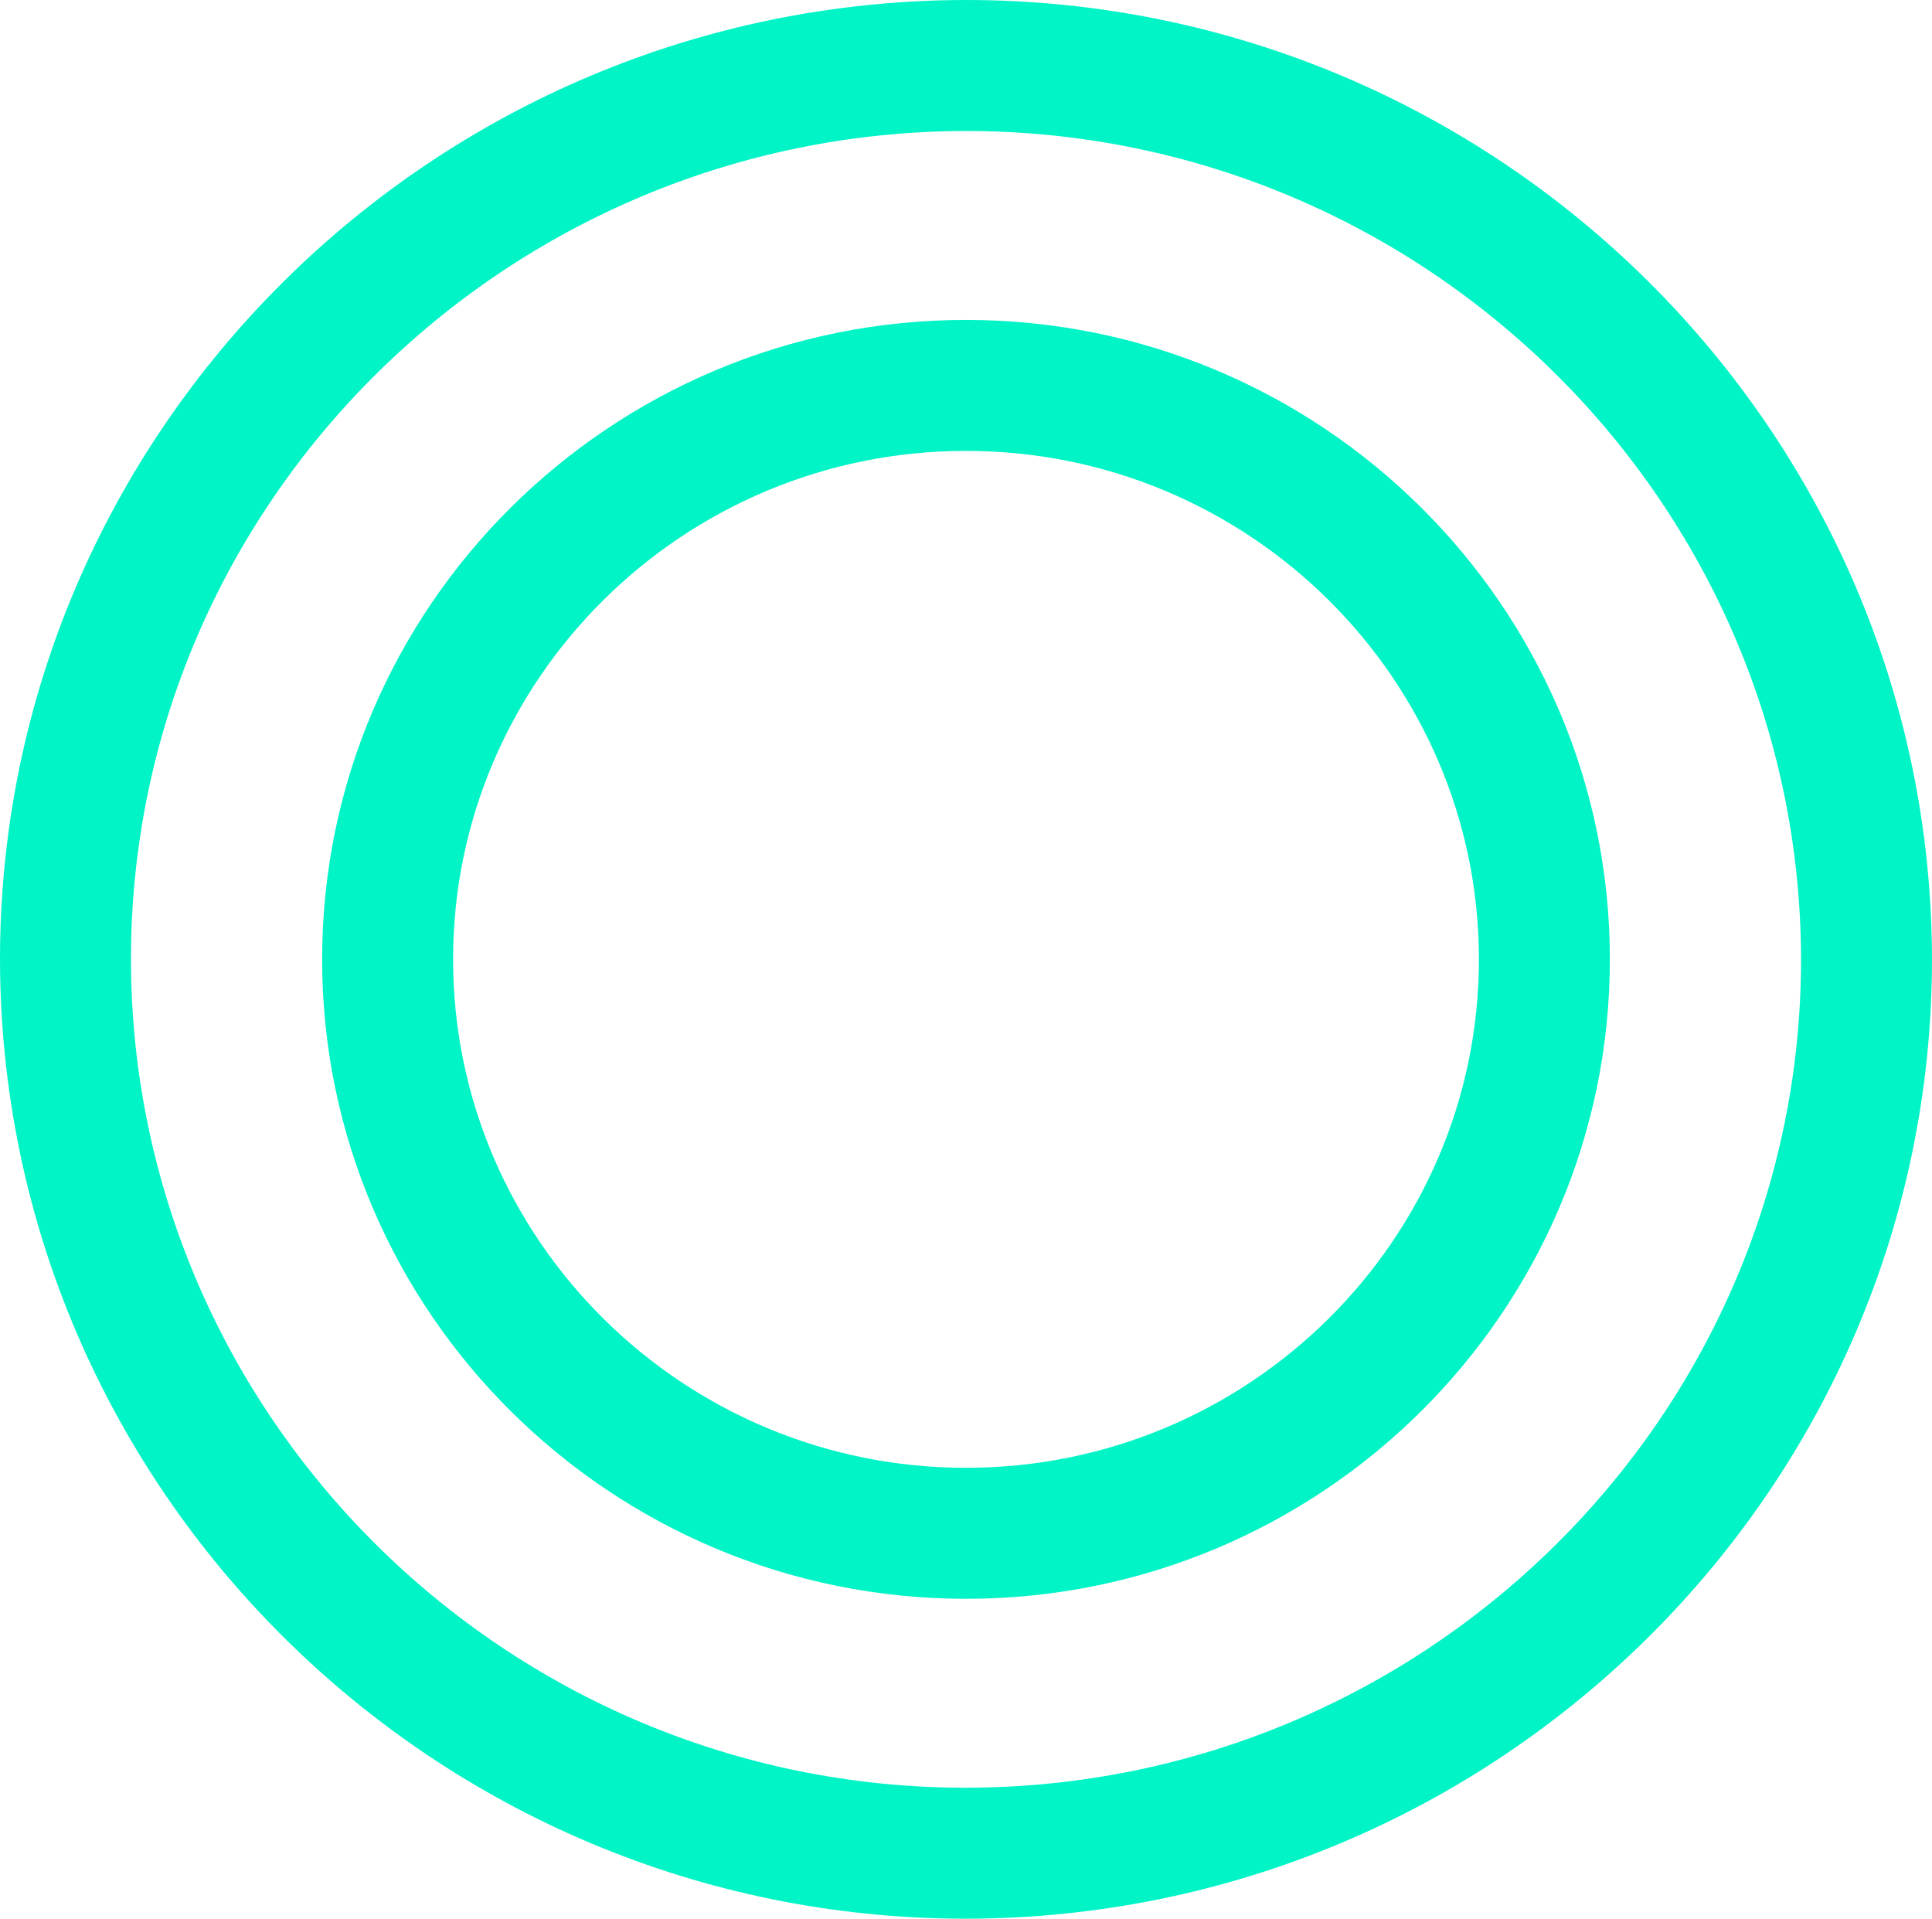
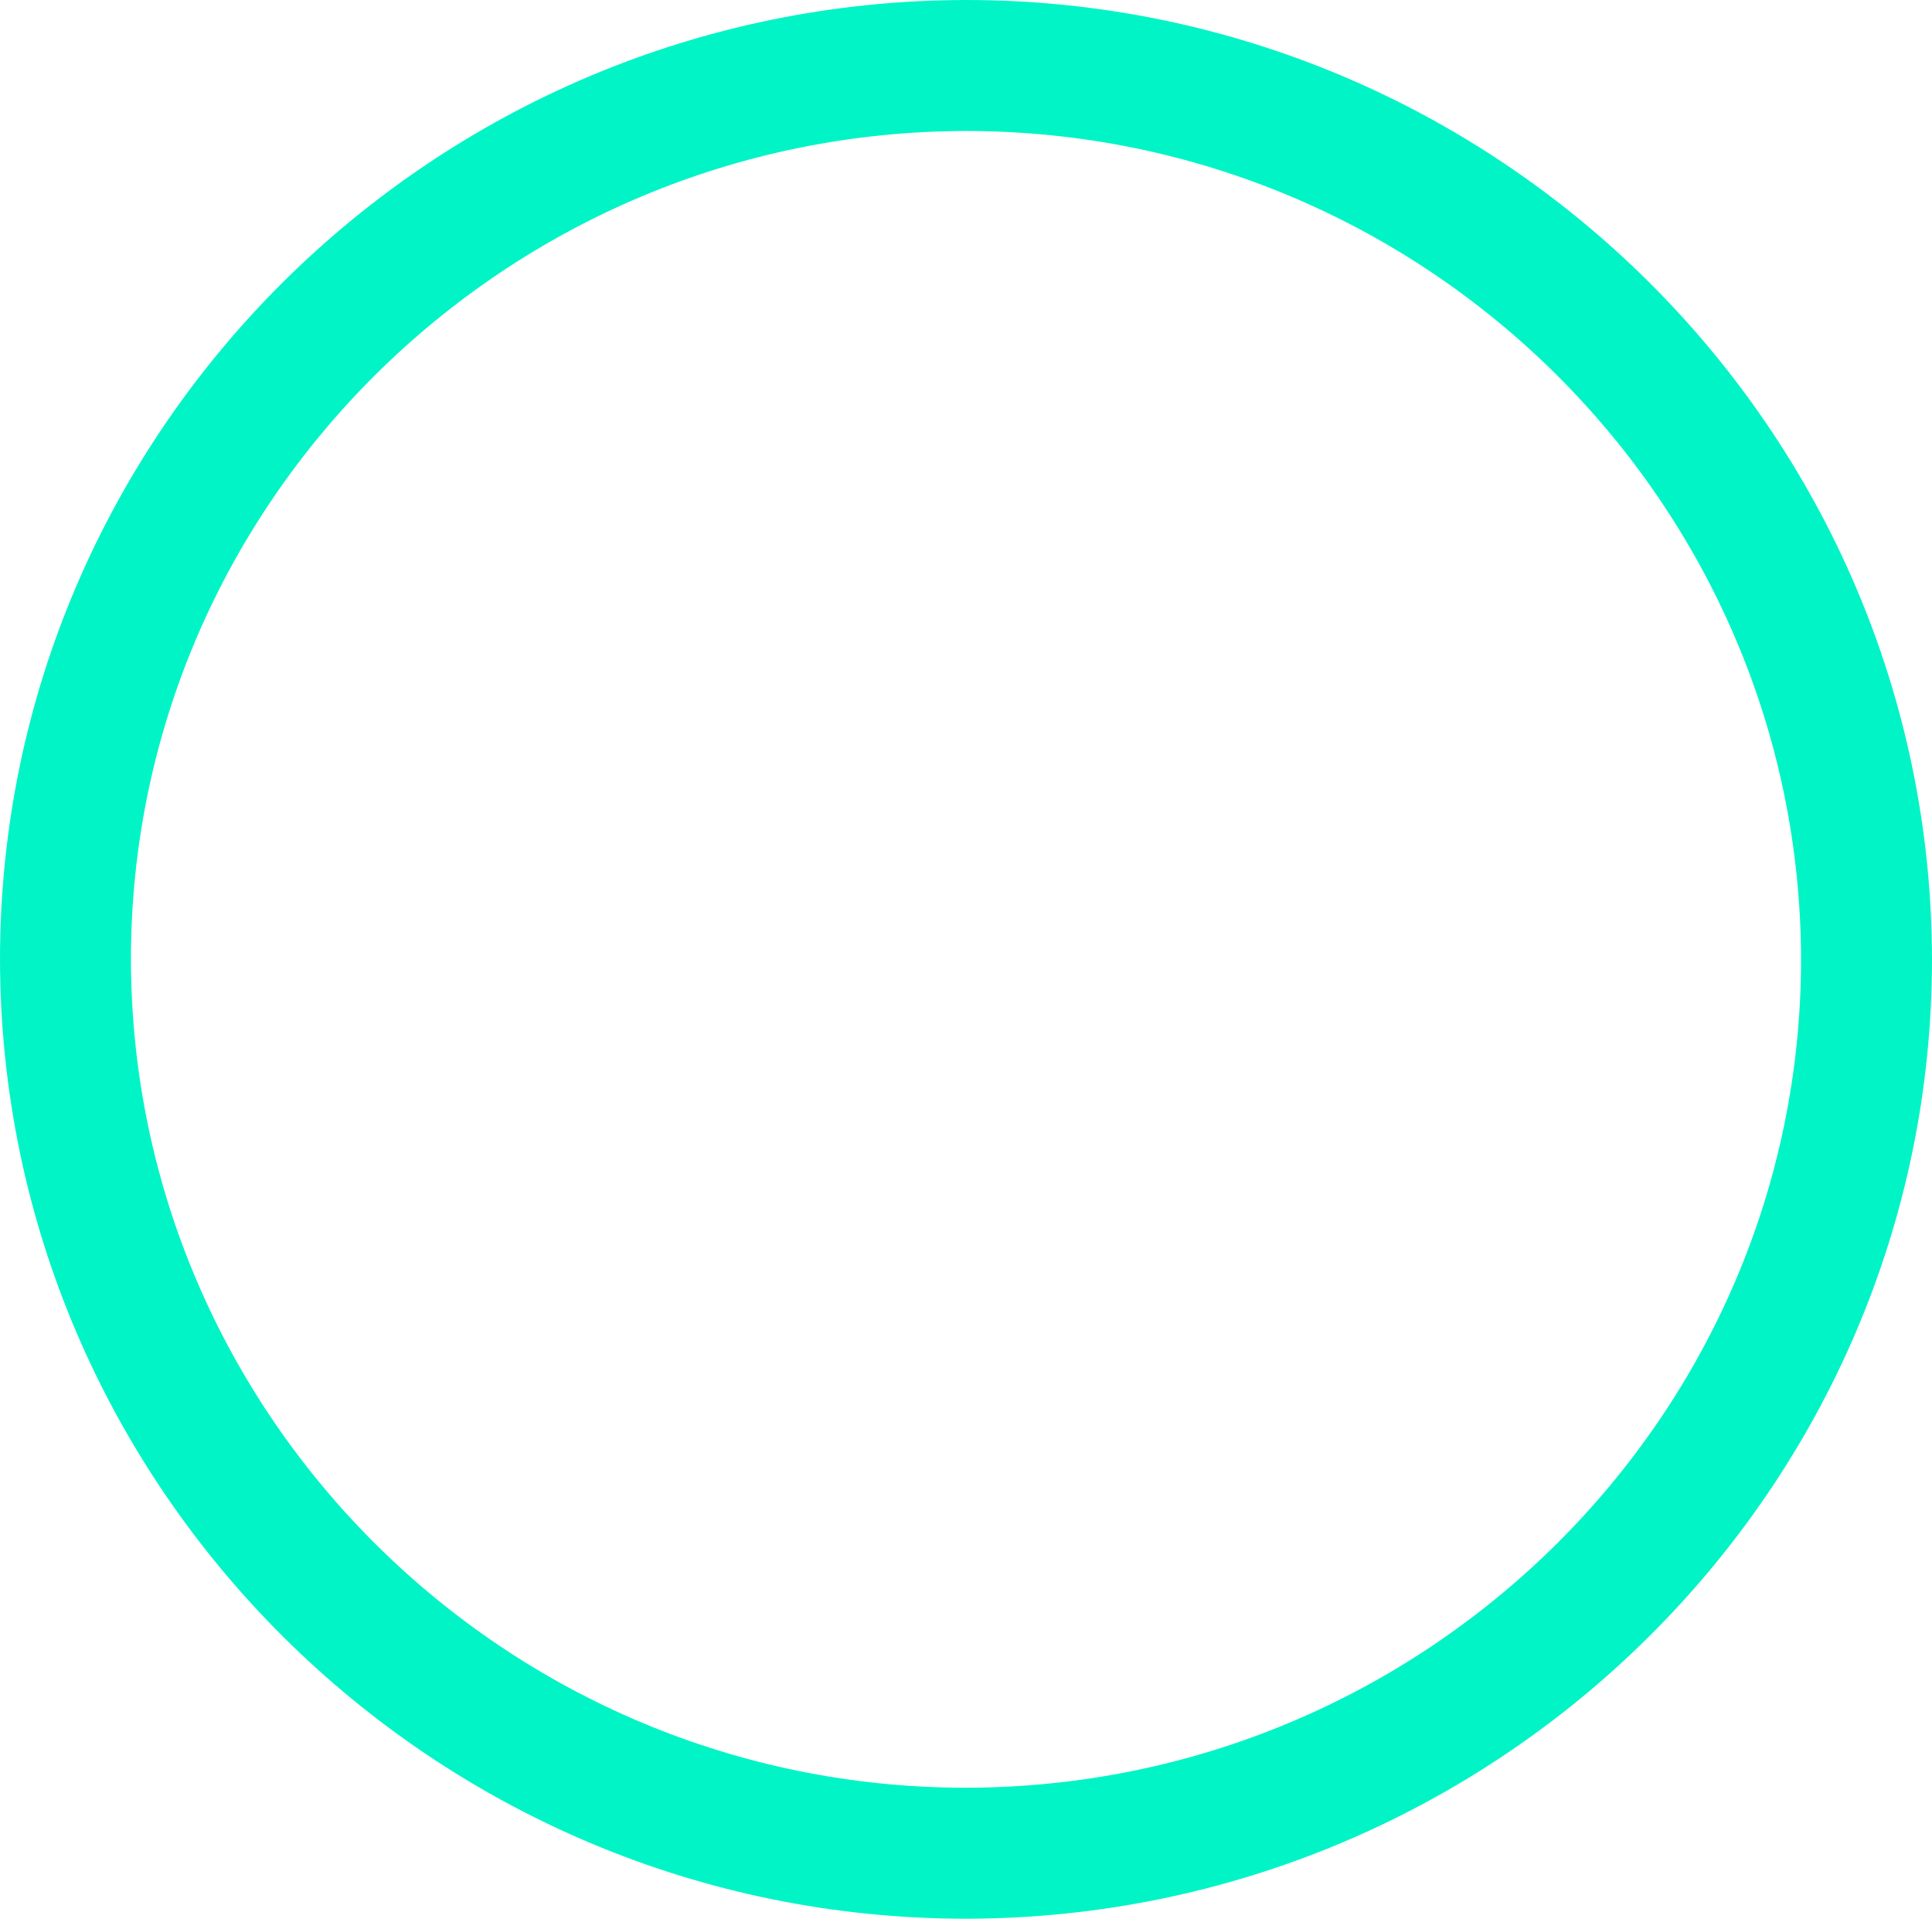
<svg xmlns="http://www.w3.org/2000/svg" id="Layer_2" data-name="Layer 2" viewBox="0 0 133.037 132.113">
  <defs>
    <style>
      .cls-1 {
        fill: #00f4c6;
        stroke-width: 0px;
      }
    </style>
  </defs>
  <g id="Layer_1-2" data-name="Layer 1">
    <g>
      <path class="cls-1" d="M66.514,0h-.004C29.837.053,0,29.688,0,66.064c.055,36.42,29.896,66.049,66.526,66.049,36.673-.053,66.51-29.688,66.51-66.064C132.982,29.631,103.141,0,66.514,0ZM66.523,9.019c31.655.006,57.448,25.592,57.496,57.033,0,31.409-25.797,56.998-57.501,57.043-31.658,0-57.454-25.588-57.502-57.035,0-31.409,25.798-56.997,57.507-57.041Z" />
-       <path class="cls-1" d="M66.519,110.085c24.447,0,44.336-19.751,44.336-44.027s-19.888-44.03-44.336-44.03-44.337,19.752-44.337,44.03,19.89,44.027,44.337,44.027ZM31.199,66.057c0-19.305,15.846-35.011,35.32-35.011s35.319,15.707,35.319,35.011-15.846,35.009-35.319,35.009-35.32-15.704-35.32-35.009Z" />
    </g>
  </g>
</svg>